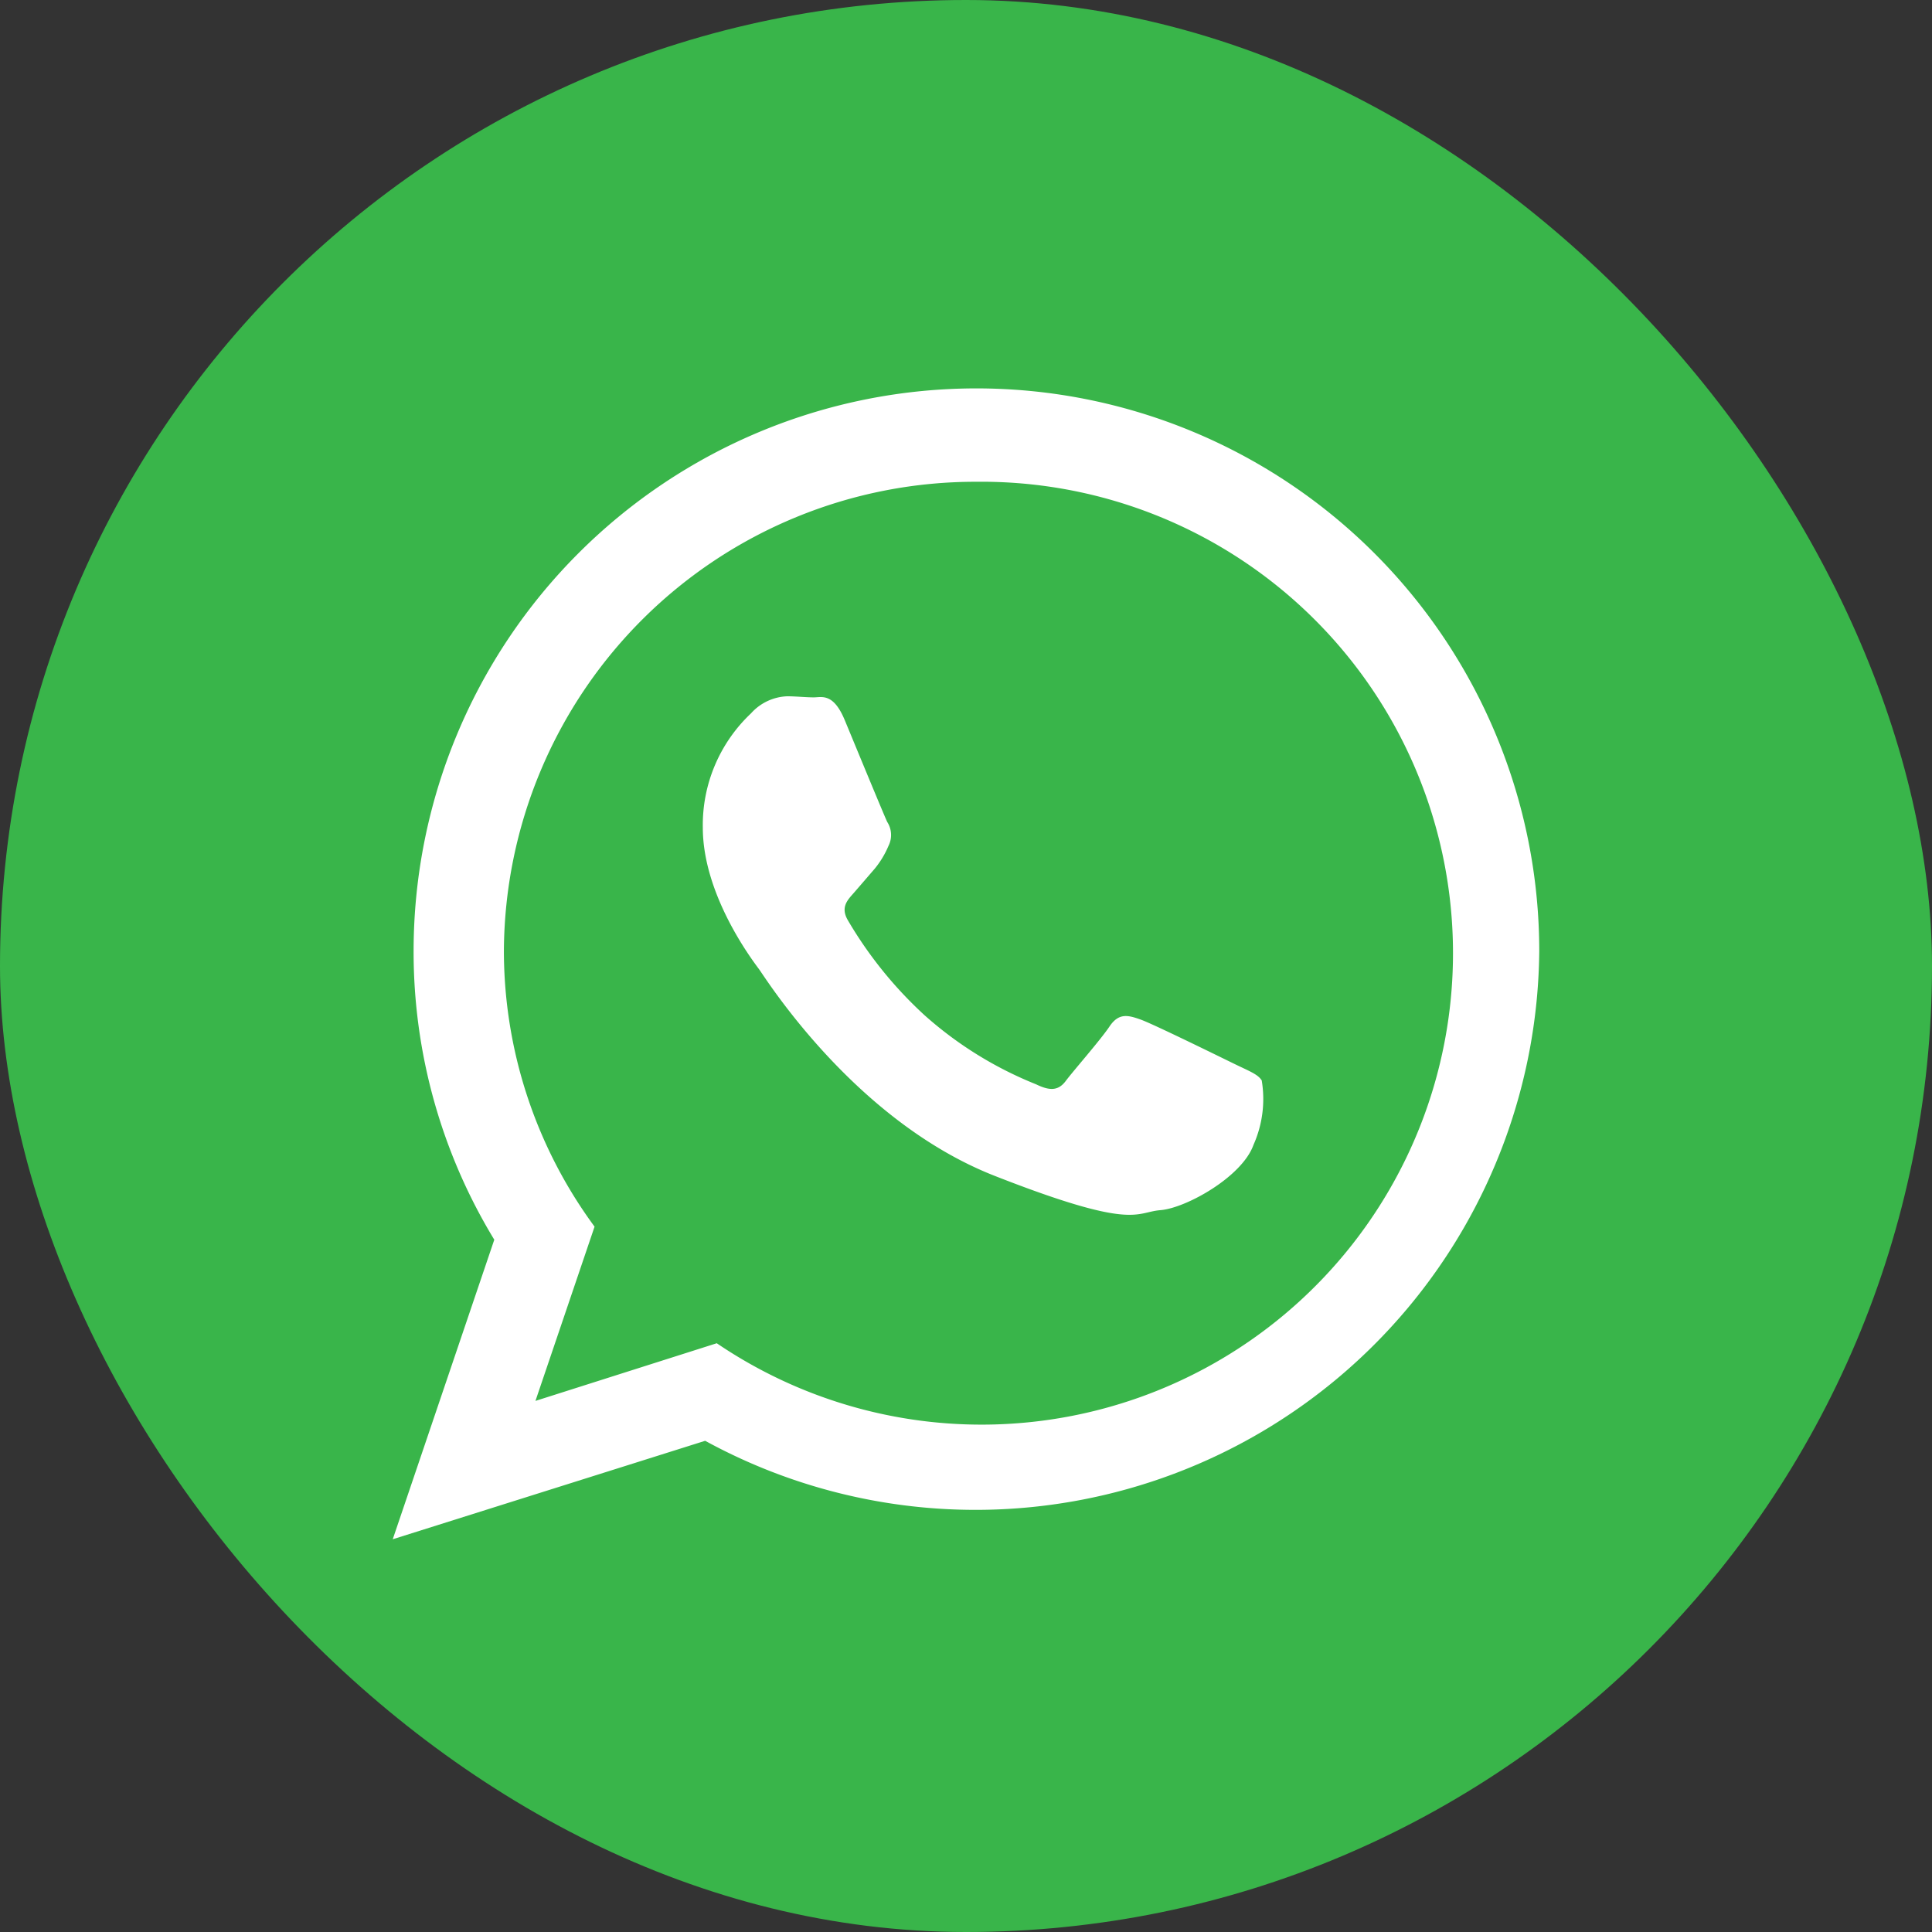
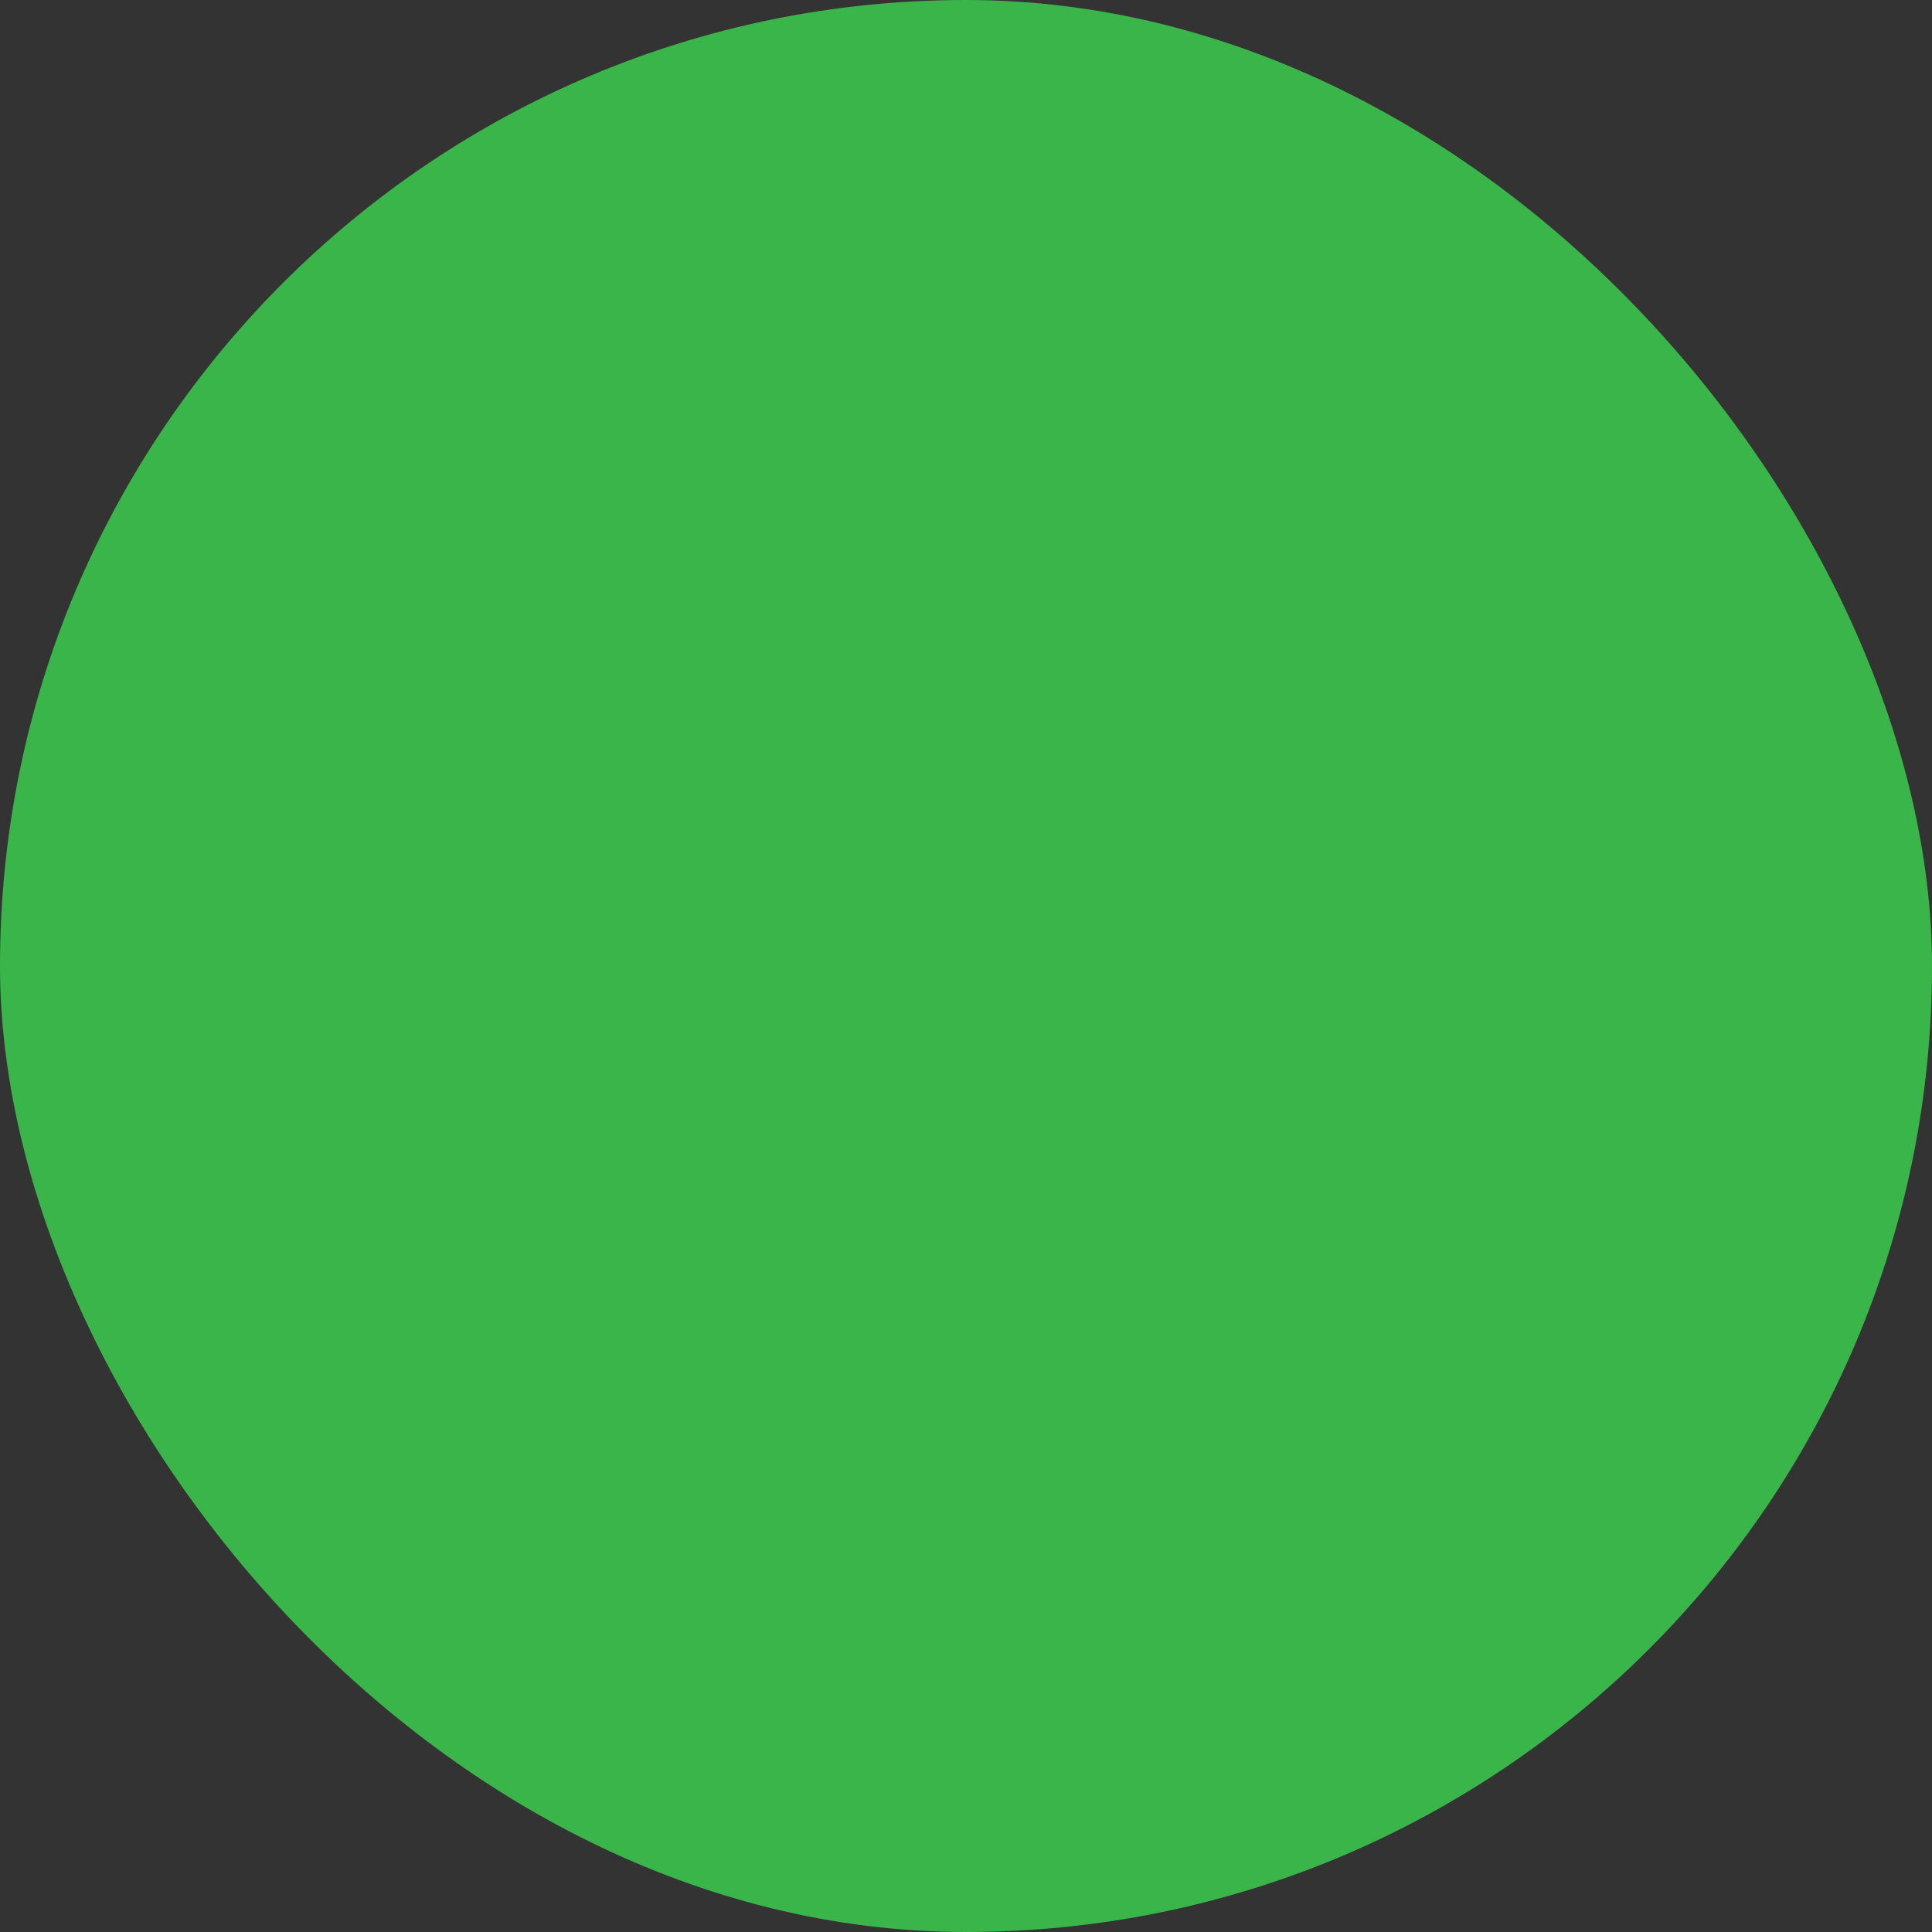
<svg xmlns="http://www.w3.org/2000/svg" id="Capa_1" data-name="Capa 1" viewBox="0 0 106.55 106.55">
  <rect x="0" y="0" width="106.55" height="106.55" fill="#333333" stroke="none" />
  <title>icon-wt</title>
  <rect width="106.55" height="106.55" rx="53.28" ry="53.28" style="fill:#39b54a" />
-   <path d="M84.89,52.46a31.09,31.09,0,0,1-46,27L21.66,84.89l5.6-16.52a30.55,30.55,0,0,1-4.45-15.91,31,31,0,0,1,62.08,0Zm-31-25.89a26,26,0,0,0-26.1,25.89,25.67,25.67,0,0,0,5,15.19l-3.26,9.61,10-3.18A26,26,0,1,0,53.85,26.57Zm15.68,33c-.19-.32-.7-.51-1.46-.88s-4.5-2.21-5.2-2.46-1.21-.38-1.72.38-2,2.45-2.41,3-.88.56-1.64.19A20.88,20.88,0,0,1,51,56a22.56,22.56,0,0,1-4.23-5.23c-.45-.75,0-1.16.33-1.54s.76-.88,1.14-1.32A5.1,5.1,0,0,0,49,46.65a1.33,1.33,0,0,0-.07-1.32c-.18-.38-1.71-4.09-2.34-5.61s-1.27-1.26-1.71-1.26-1-.06-1.46-.06a2.82,2.82,0,0,0-2,.94,8.46,8.46,0,0,0-2.66,6.3c0,3.72,2.73,7.31,3.1,7.81s5.27,8.37,13,11.4,7.74,2,9.14,1.89,4.5-1.83,5.13-3.6a6.21,6.21,0,0,0,.45-3.58Zm0,0" style="fill:#fff;fill-rule:evenodd" />
</svg>